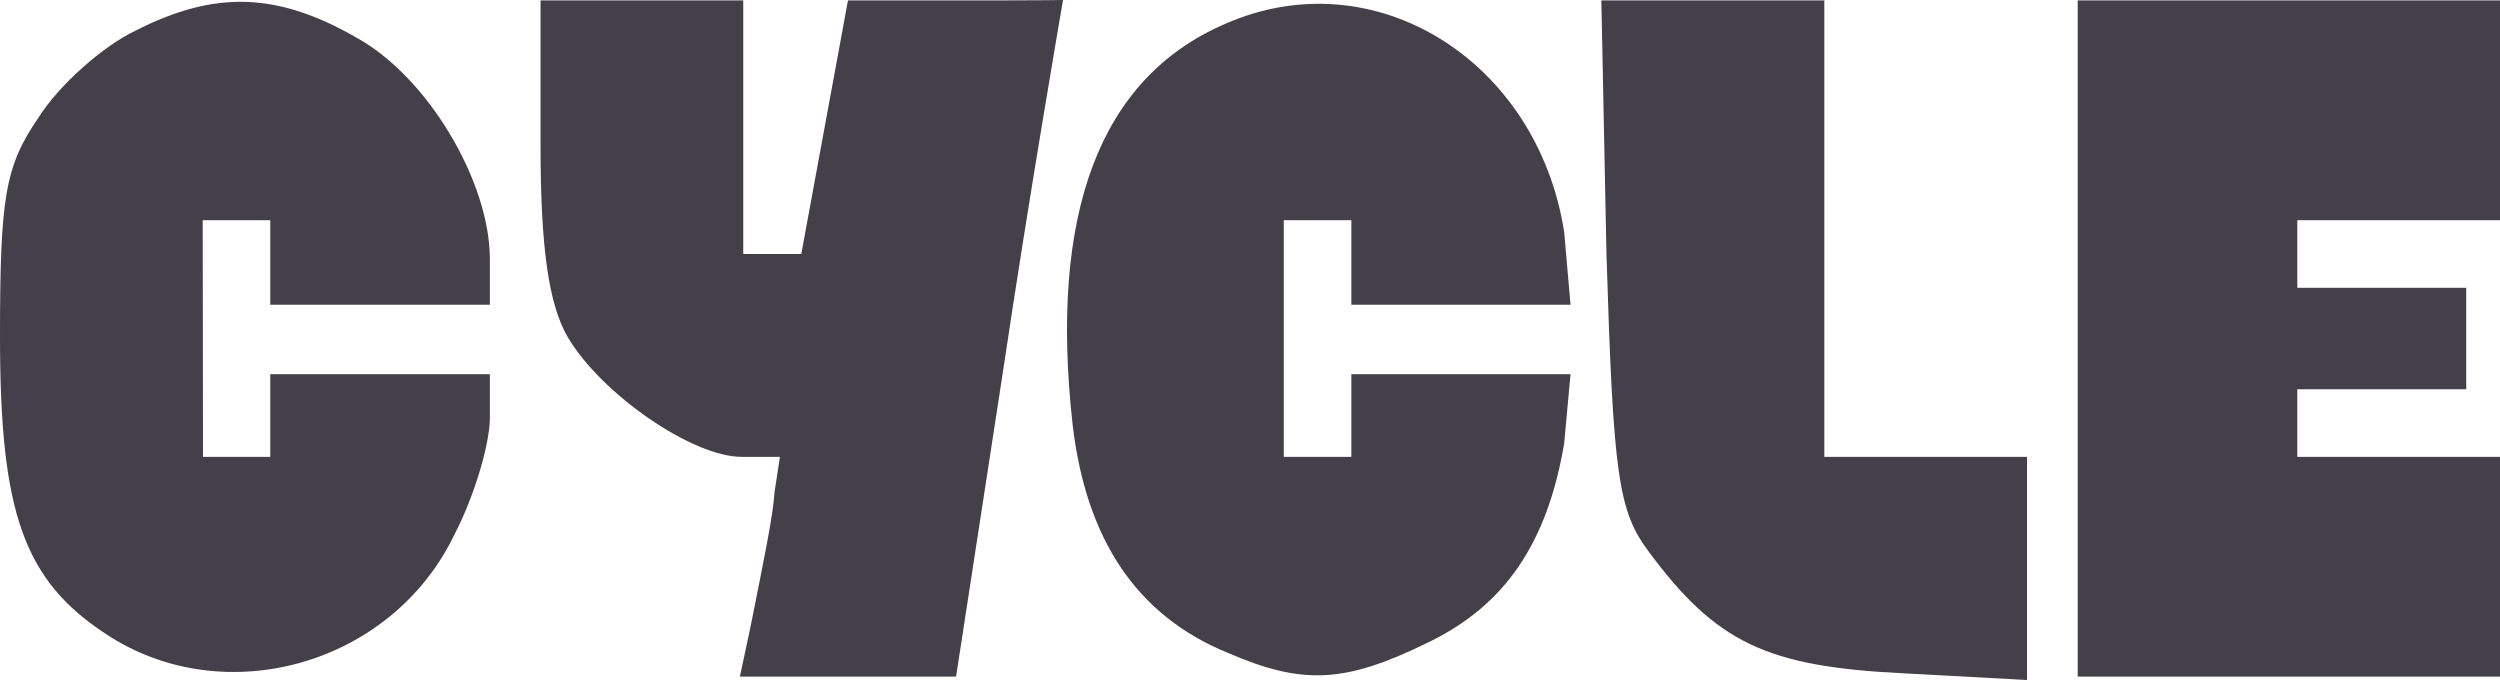
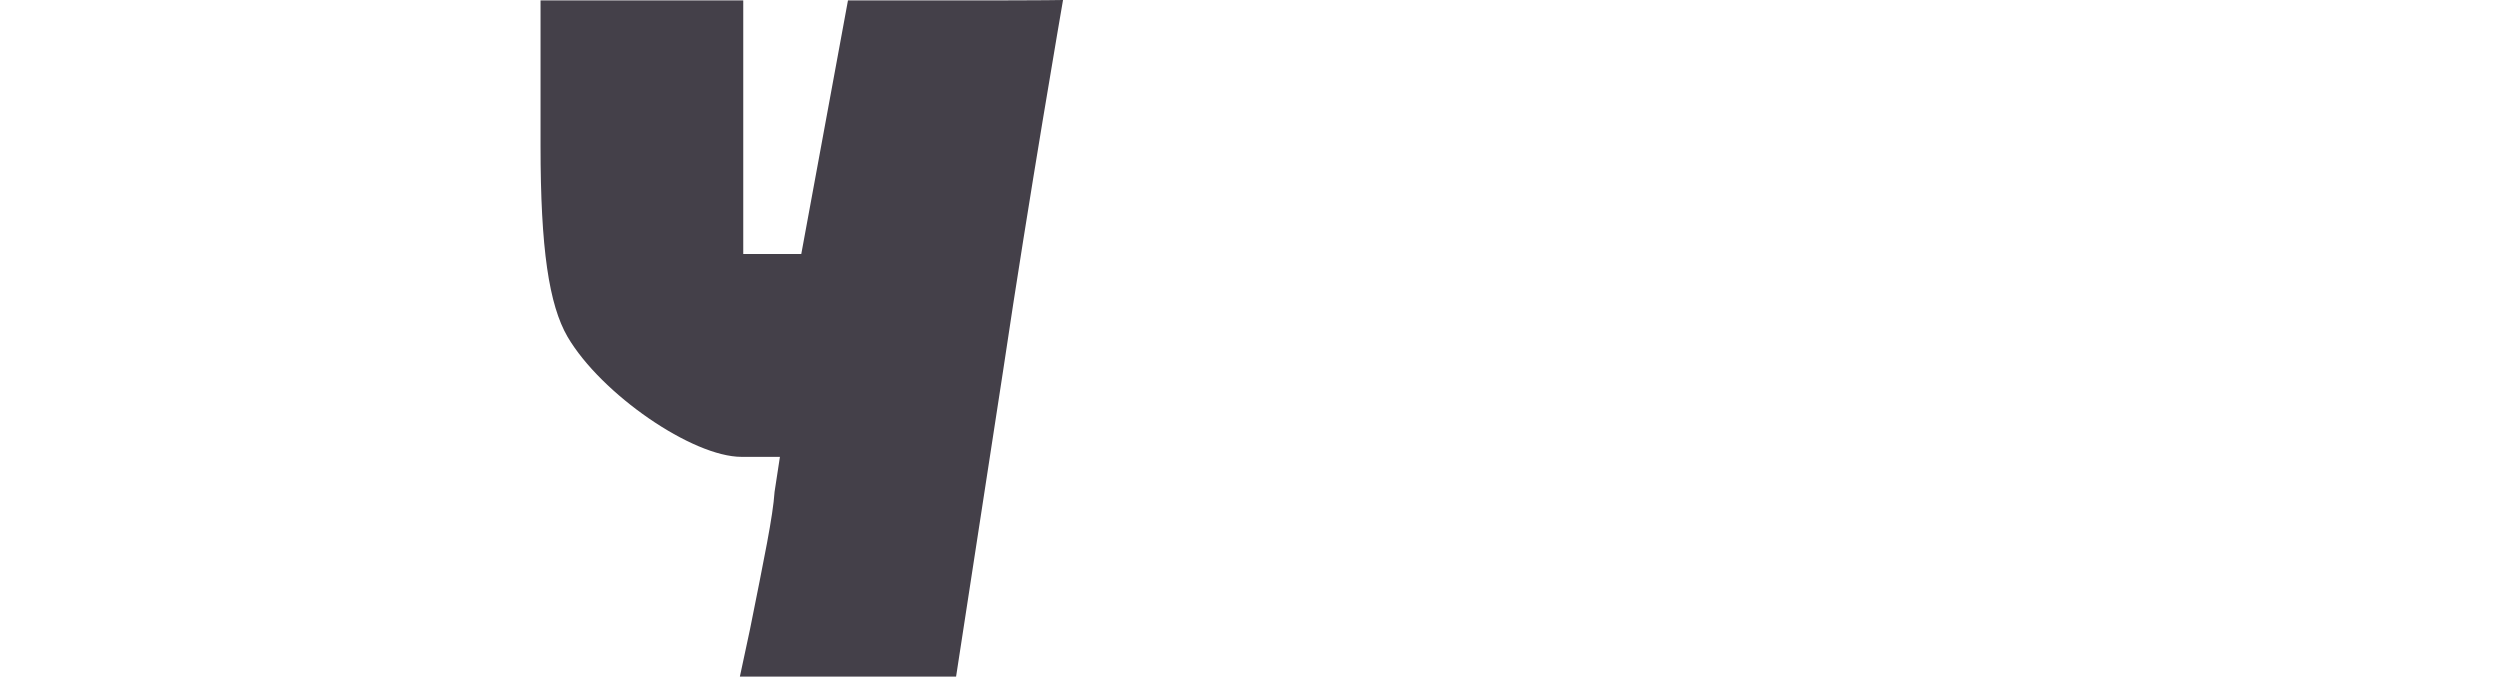
<svg xmlns="http://www.w3.org/2000/svg" width="250" height="68" viewBox="0 0 250 68" fill="none">
-   <path d="M13.514 3.085C10.304 4.607 5.912 8.495 3.885 11.707C0.507 16.609 0 19.652 0 33.683C0 51.264 2.365 58.026 10.642 63.435C22.466 71.212 39.189 66.478 45.439 53.462C47.466 49.574 48.986 44.333 48.986 41.797C48.986 37.233 48.986 37.421 48.986 37.421H27.027C27.027 40.464 27.027 45.685 27.027 45.685C23.986 45.685 20.299 45.685 20.299 45.685C20.299 39.085 20.27 21.918 20.27 22.019C20.27 22.019 25.871 22.019 27.027 22.019C27.027 22.019 27.027 27.428 27.027 30.471H48.986C48.986 30.471 48.986 30.471 48.986 25.907C48.986 18.131 42.736 7.65 35.642 3.761C27.703 -0.803 21.453 -0.972 13.514 3.085Z" fill="#444049" />
  <path d="M54.054 14.581C54.054 24.893 54.899 30.471 56.757 33.683C60.135 39.431 69.257 45.686 74.156 45.686C75.734 45.686 77.644 45.686 77.992 45.686L77.457 49.183C77.294 51.639 76.421 55.819 75 62.929L73.987 67.662H84.797H95.608L100.338 36.895C102.872 19.821 106.303 1.52588e-05 106.303 1.52588e-05C106.303 1.52588e-05 105.237 0.043 95.777 0.043H84.797L80.128 25.4C78.526 25.4 78.776 25.4 77.534 25.4C74.662 25.4 74.325 25.4 74.325 25.4V0.043H64.189H54.054V14.581Z" fill="#444049" />
-   <path d="M122.466 2.409C109.966 7.819 104.899 21.343 107.263 42.474C108.615 53.969 113.682 61.576 122.804 65.295C130.236 68.507 134.459 68.338 142.736 64.281C150.507 60.562 154.73 54.307 156.419 44.333L157.051 37.421H146.284C135.473 37.421 135.135 37.421 135.135 37.421C135.135 40.464 135.135 45.685 135.135 45.685C132.095 45.685 128.378 45.685 128.378 45.685C128.378 35.035 128.378 22.019 128.378 22.019C129.643 22.019 135.135 22.019 135.135 22.019C135.135 22.019 135.135 28.947 135.135 30.471C135.15 30.471 135.473 30.471 146.284 30.471H157.051L156.419 23.202C153.716 5.959 137.331 -4.184 122.466 2.409Z" fill="#444049" />
-   <path d="M160.642 25.231C161.317 47.545 161.824 51.095 164.865 55.152C171.621 64.281 176.689 66.648 190.202 67.324L202.702 68V56.843V45.686H192.567H182.432V22.864V0.043H171.284H160.135L160.642 25.231Z" fill="#444049" />
-   <path d="M207.77 33.852V67.662H228.885H250V56.674V45.686H239.865C230.912 45.686 229.656 45.686 229.73 45.686C229.73 42.812 229.73 38.924 229.73 38.924C238.007 38.924 246.622 38.924 246.622 38.924C246.622 34.021 246.622 28.781 246.622 28.781C243.443 28.781 230.956 28.781 229.73 28.781C229.73 28.246 229.73 23.635 229.73 22.019C229.73 22.019 230.912 22.019 239.865 22.019H250V11.031V0.043H228.885H207.77V33.852Z" fill="#444049" />
</svg>